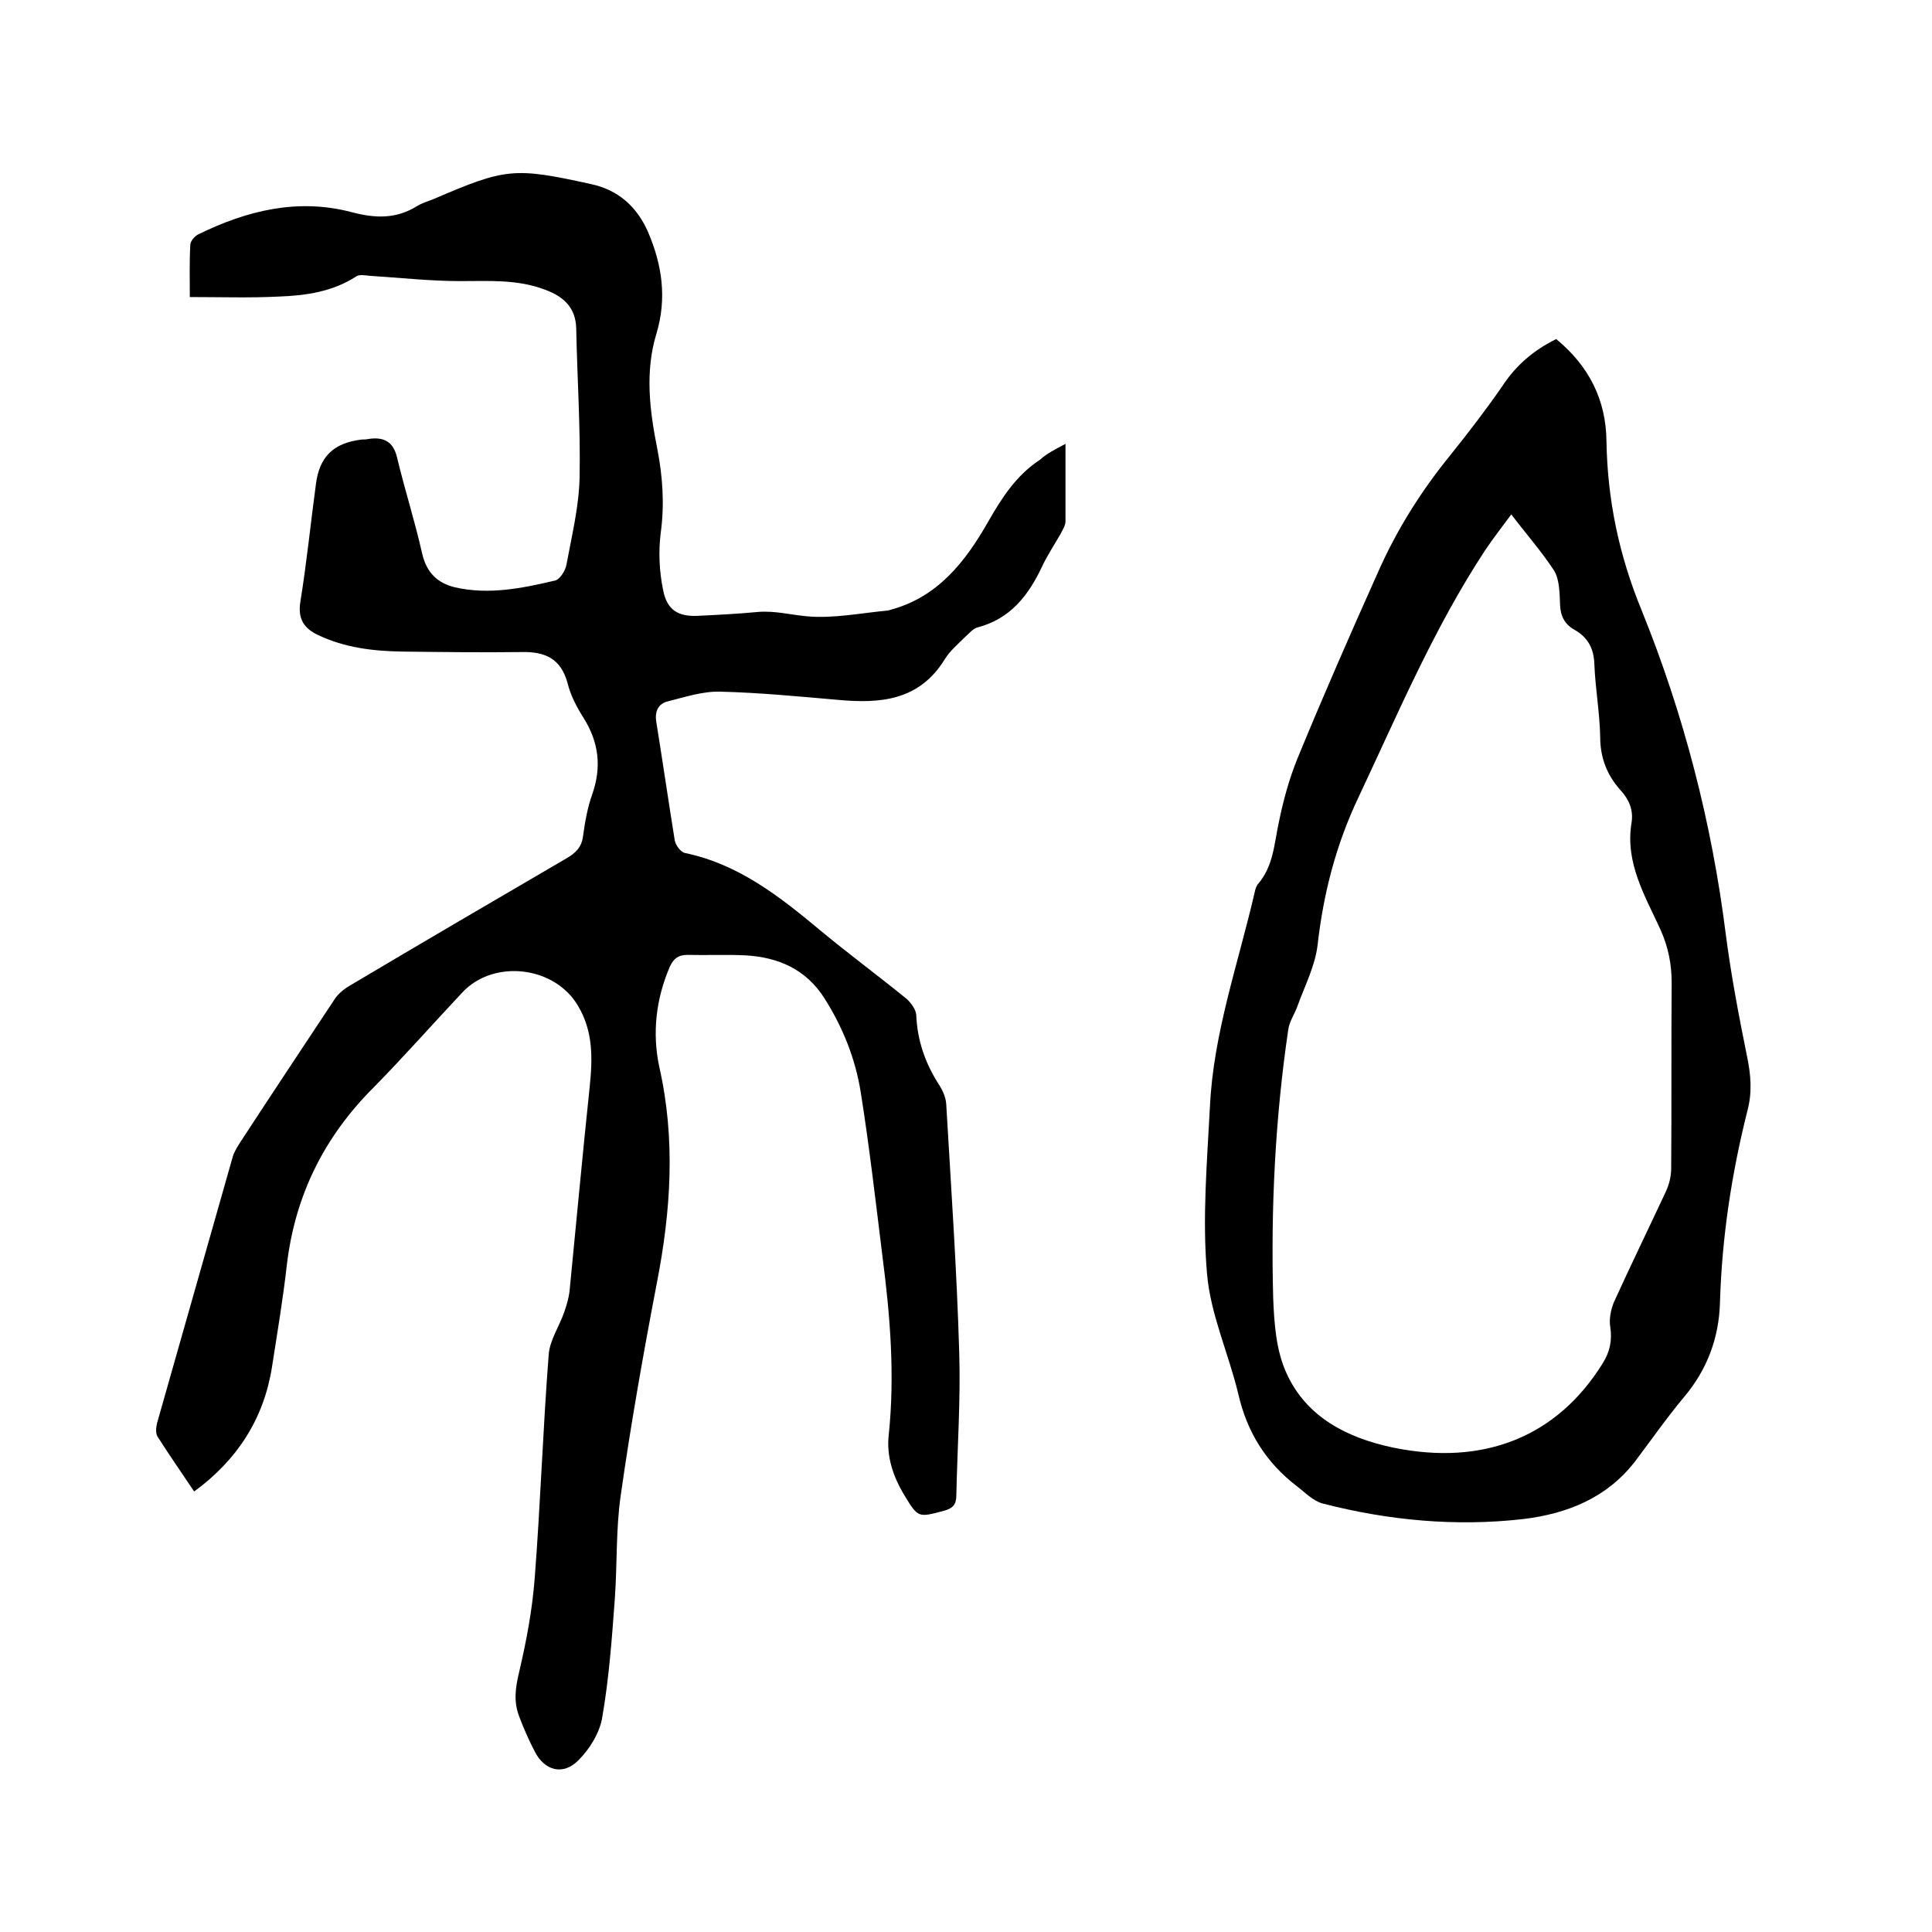
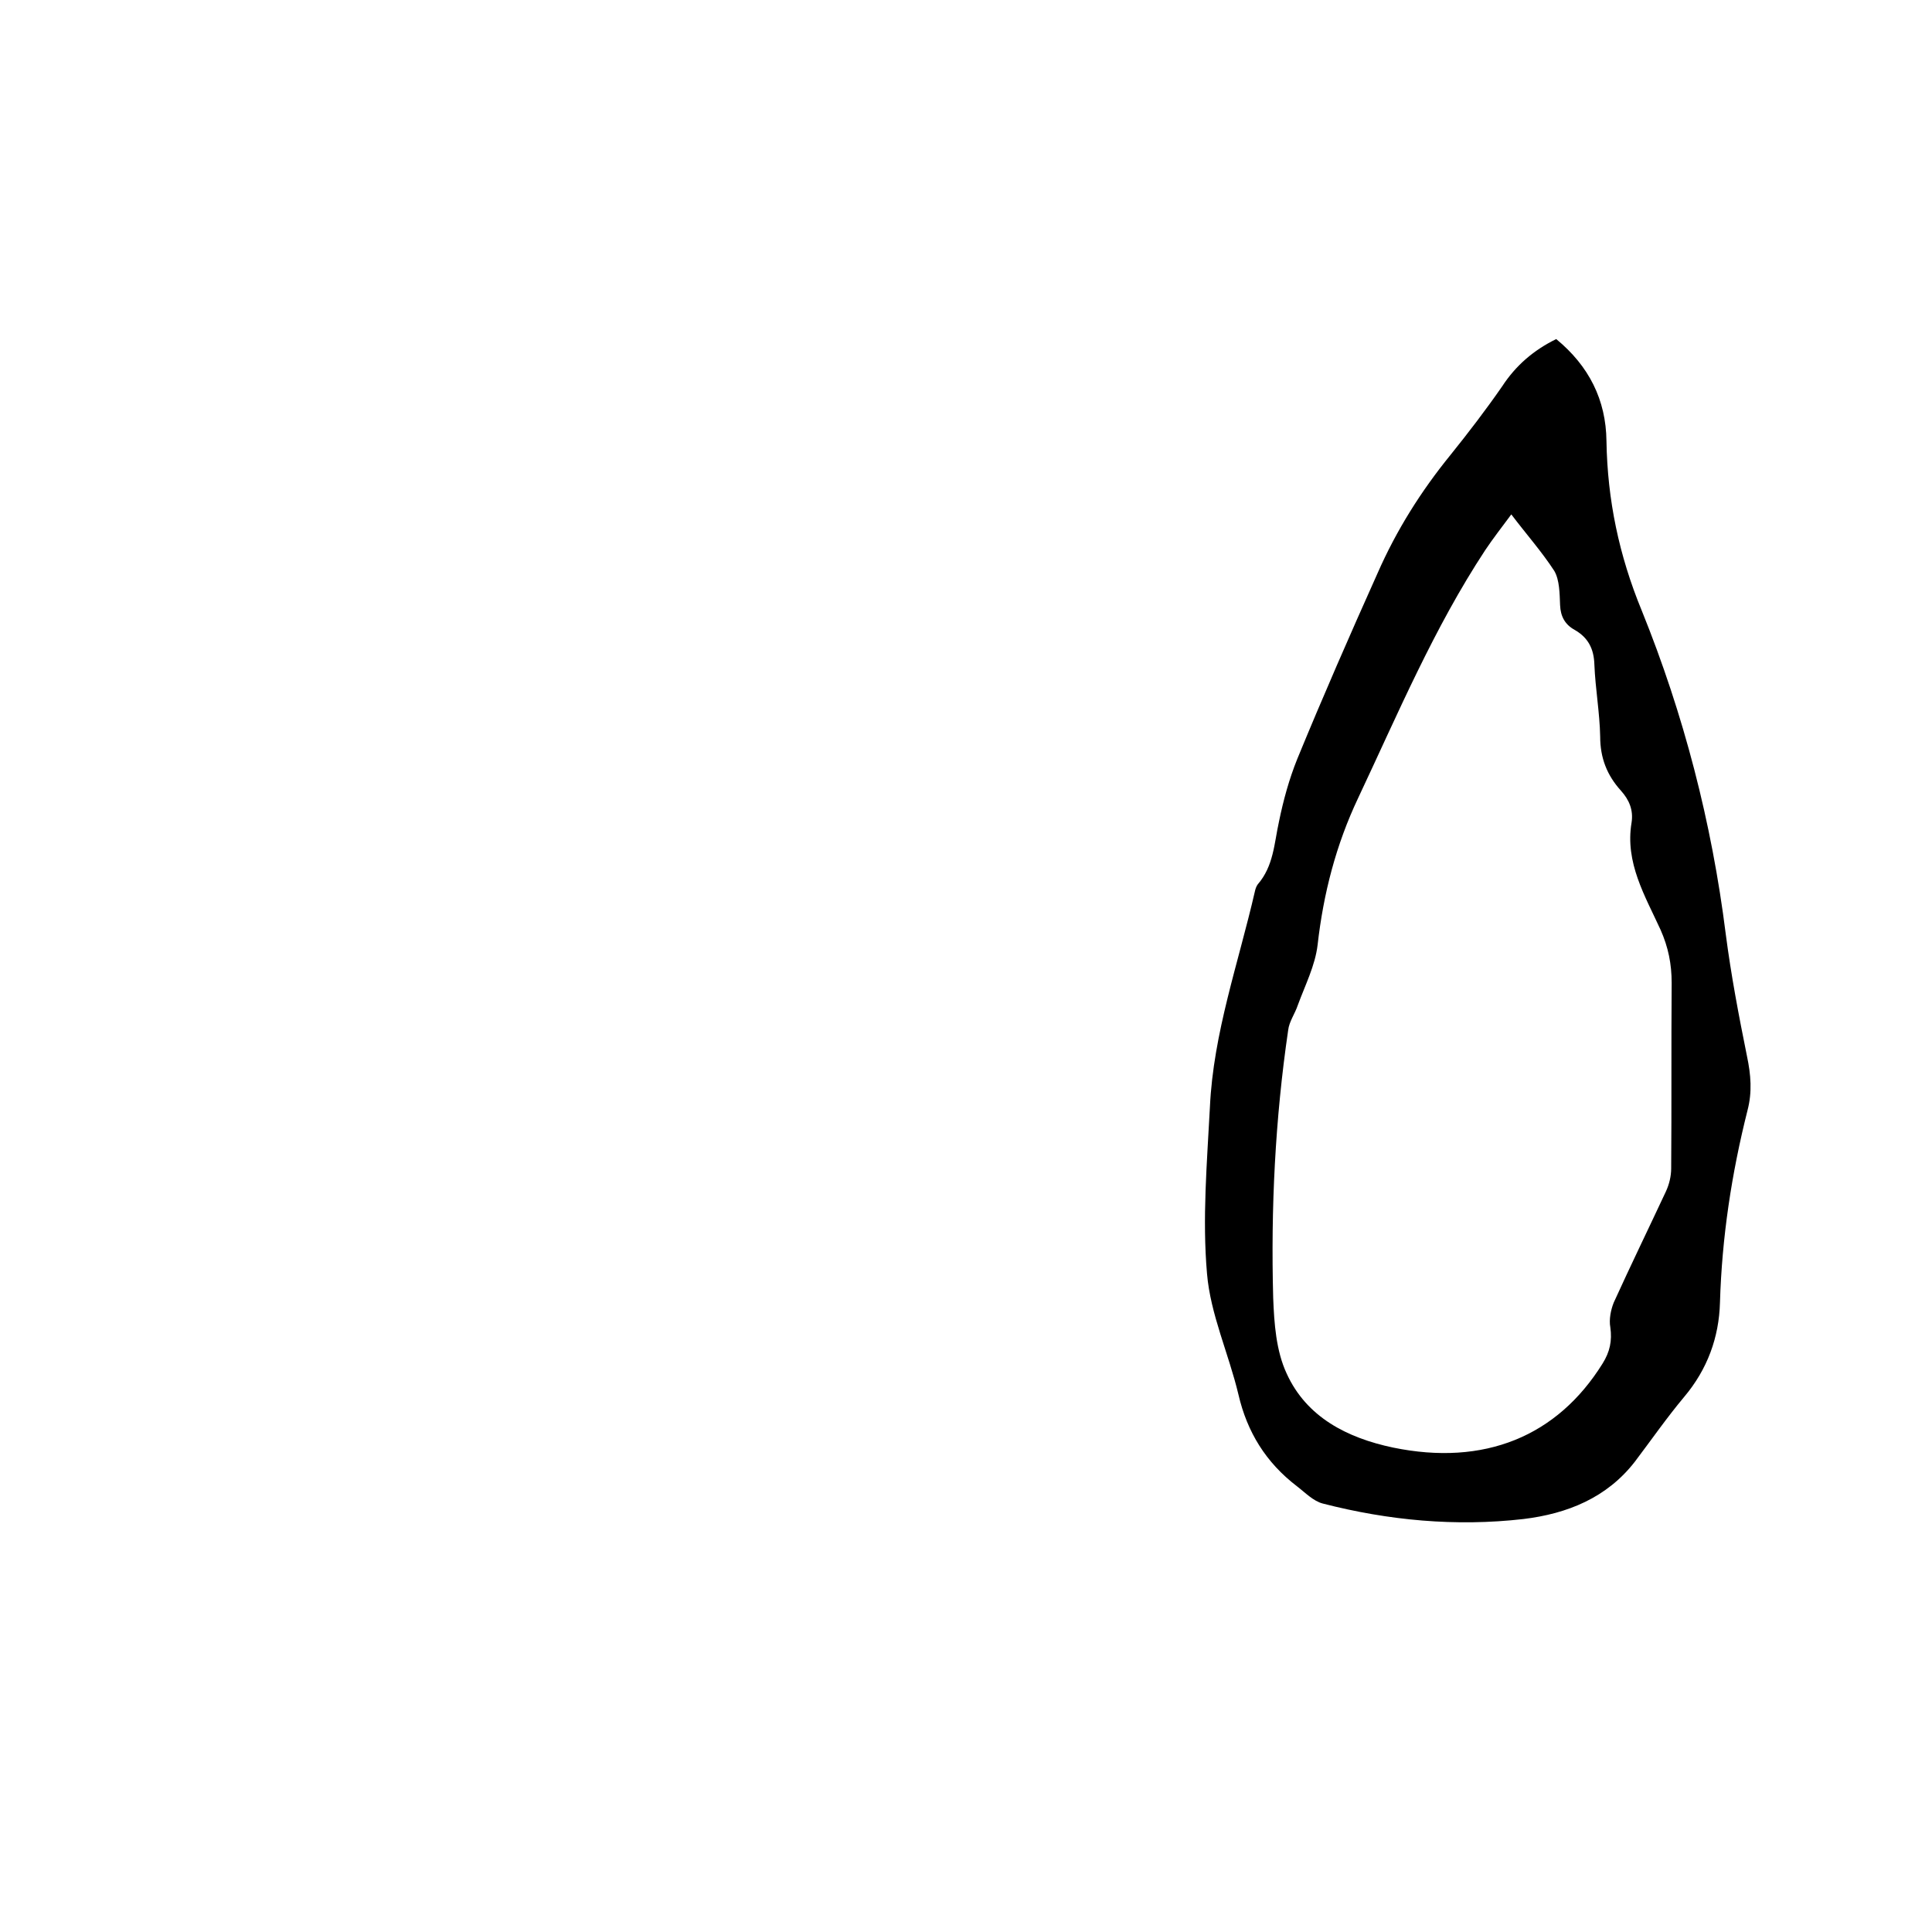
<svg xmlns="http://www.w3.org/2000/svg" enable-background="new 0 0 400 400" viewBox="0 0 400 400">
-   <path d="m220.6 91.9v16c0 .9-.6 1.8-1 2.6-1.3 2.3-2.8 4.5-3.9 6.9-2.8 5.9-6.5 10.7-13.3 12.5-.9.2-1.7 1.2-2.5 1.9-1.5 1.5-3.2 2.9-4.3 4.7-5.3 8.6-13.4 9.2-22.1 8.4-8.1-.7-16.2-1.5-24.4-1.7-3.6-.1-7.2 1.1-10.8 2-2.1.5-2.8 2.2-2.4 4.4 1.3 8.1 2.5 16.3 3.8 24.4.2 1 1.2 2.4 2.1 2.6 11.1 2.3 19.6 9 28 16 5.9 4.9 12 9.4 17.9 14.2.9.8 1.9 2.2 2 3.3.2 5.2 1.8 9.9 4.6 14.3.8 1.2 1.5 2.7 1.6 4.1 1 17.2 2.2 34.4 2.7 51.6.3 9.8-.4 19.7-.6 29.5 0 2-.8 2.7-2.6 3.2-5.3 1.4-5.3 1.5-8.2-3.3-2.3-3.8-3.7-8-3.2-12.4 1.3-12.4.3-24.7-1.3-37-1.4-11.3-2.7-22.7-4.5-34-1.1-6.9-3.7-13.4-7.5-19.4s-9.5-8.5-16.3-8.9c-4-.2-8 0-12.1-.1-1.8 0-2.8.7-3.6 2.4-2.9 6.7-3.7 13.8-2.2 20.8 3.4 15 2.4 29.8-.5 44.7-2.8 14.6-5.4 29.3-7.5 44.1-1 7-.7 14.1-1.2 21.2-.6 8.2-1.2 16.5-2.6 24.6-.5 3.2-2.6 6.6-4.9 8.9-3.2 3.3-7.1 2.2-9.1-1.8-1.2-2.3-2.3-4.8-3.2-7.2-1.2-3.1-.8-6 0-9.3 1.5-6.4 2.7-12.8 3.2-19.3 1.2-15.4 1.7-30.9 2.9-46.3.2-3 2.2-5.9 3.2-8.8.5-1.4.9-2.8 1.1-4.2 1.4-14.2 2.7-28.4 4.2-42.6.6-5.8.7-11.4-2.4-16.6-4.8-8.3-17.5-9.8-24-2.8-6.2 6.6-12.1 13.3-18.4 19.7-10.2 10.2-16.2 22.3-17.9 36.6-.8 7.1-2 14.2-3.1 21.3-1.7 10.6-7.1 19.1-16.1 25.7-2.6-3.9-5.2-7.6-7.6-11.4-.4-.7-.3-1.8-.1-2.7 5.2-18.3 10.4-36.6 15.6-54.9.3-1.2 1-2.3 1.7-3.4 6.4-9.8 12.9-19.6 19.4-29.4.8-1.3 2.1-2.3 3.5-3.1 14.8-8.8 29.7-17.5 44.6-26.2 1.9-1.1 3.1-2.3 3.4-4.5.4-2.9.9-5.9 1.9-8.7 2-5.7 1.4-10.8-1.8-15.9-1.4-2.2-2.7-4.7-3.3-7.2-1.4-5.1-4.7-6.5-9.5-6.4-8.3.1-16.5 0-24.8-.1-6-.1-11.8-.8-17.3-3.4-3-1.4-4.3-3.4-3.7-7 1.3-8 2.1-16.1 3.2-24.2.7-5.7 3.6-8.6 9.5-9.3.4 0 .8 0 1.3-.1 3.1-.5 5.2.4 6 3.8 1.6 6.7 3.7 13.2 5.2 19.9.9 3.9 3.1 6.1 6.8 7 7 1.6 13.9.2 20.7-1.4 1-.2 2.2-2.1 2.4-3.4 1.1-6 2.6-12 2.7-18.1.2-10.2-.5-20.5-.7-30.7-.1-4.3-2.6-6.6-6.4-8-5.7-2.2-11.6-1.8-17.5-1.8-6.3 0-12.6-.7-18.9-1.1-.9-.1-2.1-.3-2.7.1-4.9 3.2-10.5 4-16.1 4.2-6 .3-12 .1-18.4.1 0-3.5-.1-7.2.1-10.8 0-.8 1-1.9 1.7-2.2 10-4.9 20.5-7.5 31.6-4.6 4.9 1.3 9.2 1.5 13.6-1.2 1.1-.7 2.3-1 3.5-1.5 14.9-6.4 16.6-6.6 32.5-3.1 5.7 1.2 9.6 4.7 11.9 10 2.9 6.8 3.9 13.7 1.7 21-2.4 7.9-1.4 15.9.2 23.9 1.1 5.7 1.5 11.4.7 17.3-.5 3.9-.3 8.1.5 11.9.8 4.1 3.1 5.5 7.2 5.3s8.2-.4 12.4-.8c3.5-.3 6.8.6 10.2.9 5.5.5 11.2-.7 16.8-1.2.1 0 .2-.1.3-.1 9.9-2.6 15.6-9.9 20.4-18.3 2.8-4.9 5.8-9.6 10.7-12.8 1.3-1.2 3-2.1 5.3-3.3z" />
  <path d="m322.2 70.2c6.8 5.6 10.3 12.6 10.4 21.1.2 12.2 2.6 23.7 7.3 35.1 8.7 21.5 14.5 43.9 17.4 67 1.1 8.5 2.7 16.9 4.4 25.3.8 3.8 1.1 7.4.1 11.2-3.3 13.1-5.3 26.3-5.7 39.8-.2 7.2-2.6 13.8-7.4 19.5-3.6 4.3-6.8 8.9-10.2 13.4-5.8 7.5-14 10.8-23.1 11.9-14 1.6-27.9.3-41.5-3.2-2-.5-3.7-2.3-5.4-3.6-6.4-4.9-10.3-11.2-12.1-19-2-8.4-5.8-16.6-6.5-25-1-11.4 0-23 .6-34.5.7-15.3 5.9-29.8 9.3-44.6.1-.5.3-1.1.6-1.5 3.3-3.8 3.4-8.5 4.4-13 .9-4.4 2.1-8.8 3.8-13 5.3-12.9 10.9-25.7 16.6-38.4 3.9-8.9 9-17 15.1-24.5 3.7-4.6 7.3-9.3 10.7-14.2 2.8-4.3 6.5-7.5 11.2-9.8zm-9.3 36.3c-2 2.7-3.8 5-5.4 7.4-10.6 16.1-18.1 33.9-26.3 51.3-4.6 9.7-7.2 19.8-8.4 30.4-.5 4.3-2.6 8.4-4.1 12.5-.6 1.8-1.8 3.4-2 5.2-2.7 18.4-3.6 36.9-3.1 55.4.2 5.3.6 11 2.8 15.7 4.1 9 12.5 13.3 22 15.3 18.9 3.9 34-2.3 43.4-17.4 1.5-2.4 2-4.7 1.6-7.5-.3-1.6.1-3.6.7-5.1 3.5-7.7 7.2-15.3 10.8-23 .7-1.5 1.1-3.2 1.1-4.8.1-12.8 0-25.6.1-38.4 0-3.9-.7-7.4-2.3-11-3.2-7-7.4-13.9-6-22.2.4-2.6-.5-4.7-2.2-6.6-2.9-3.2-4.3-6.8-4.3-11.2-.1-5-1-9.9-1.2-14.9-.1-3.3-1.3-5.6-4.1-7.2-2-1.1-2.9-2.8-3-5.1-.1-2.4-.1-5.2-1.2-7.1-2.6-4-5.8-7.6-8.9-11.7z" />
</svg>